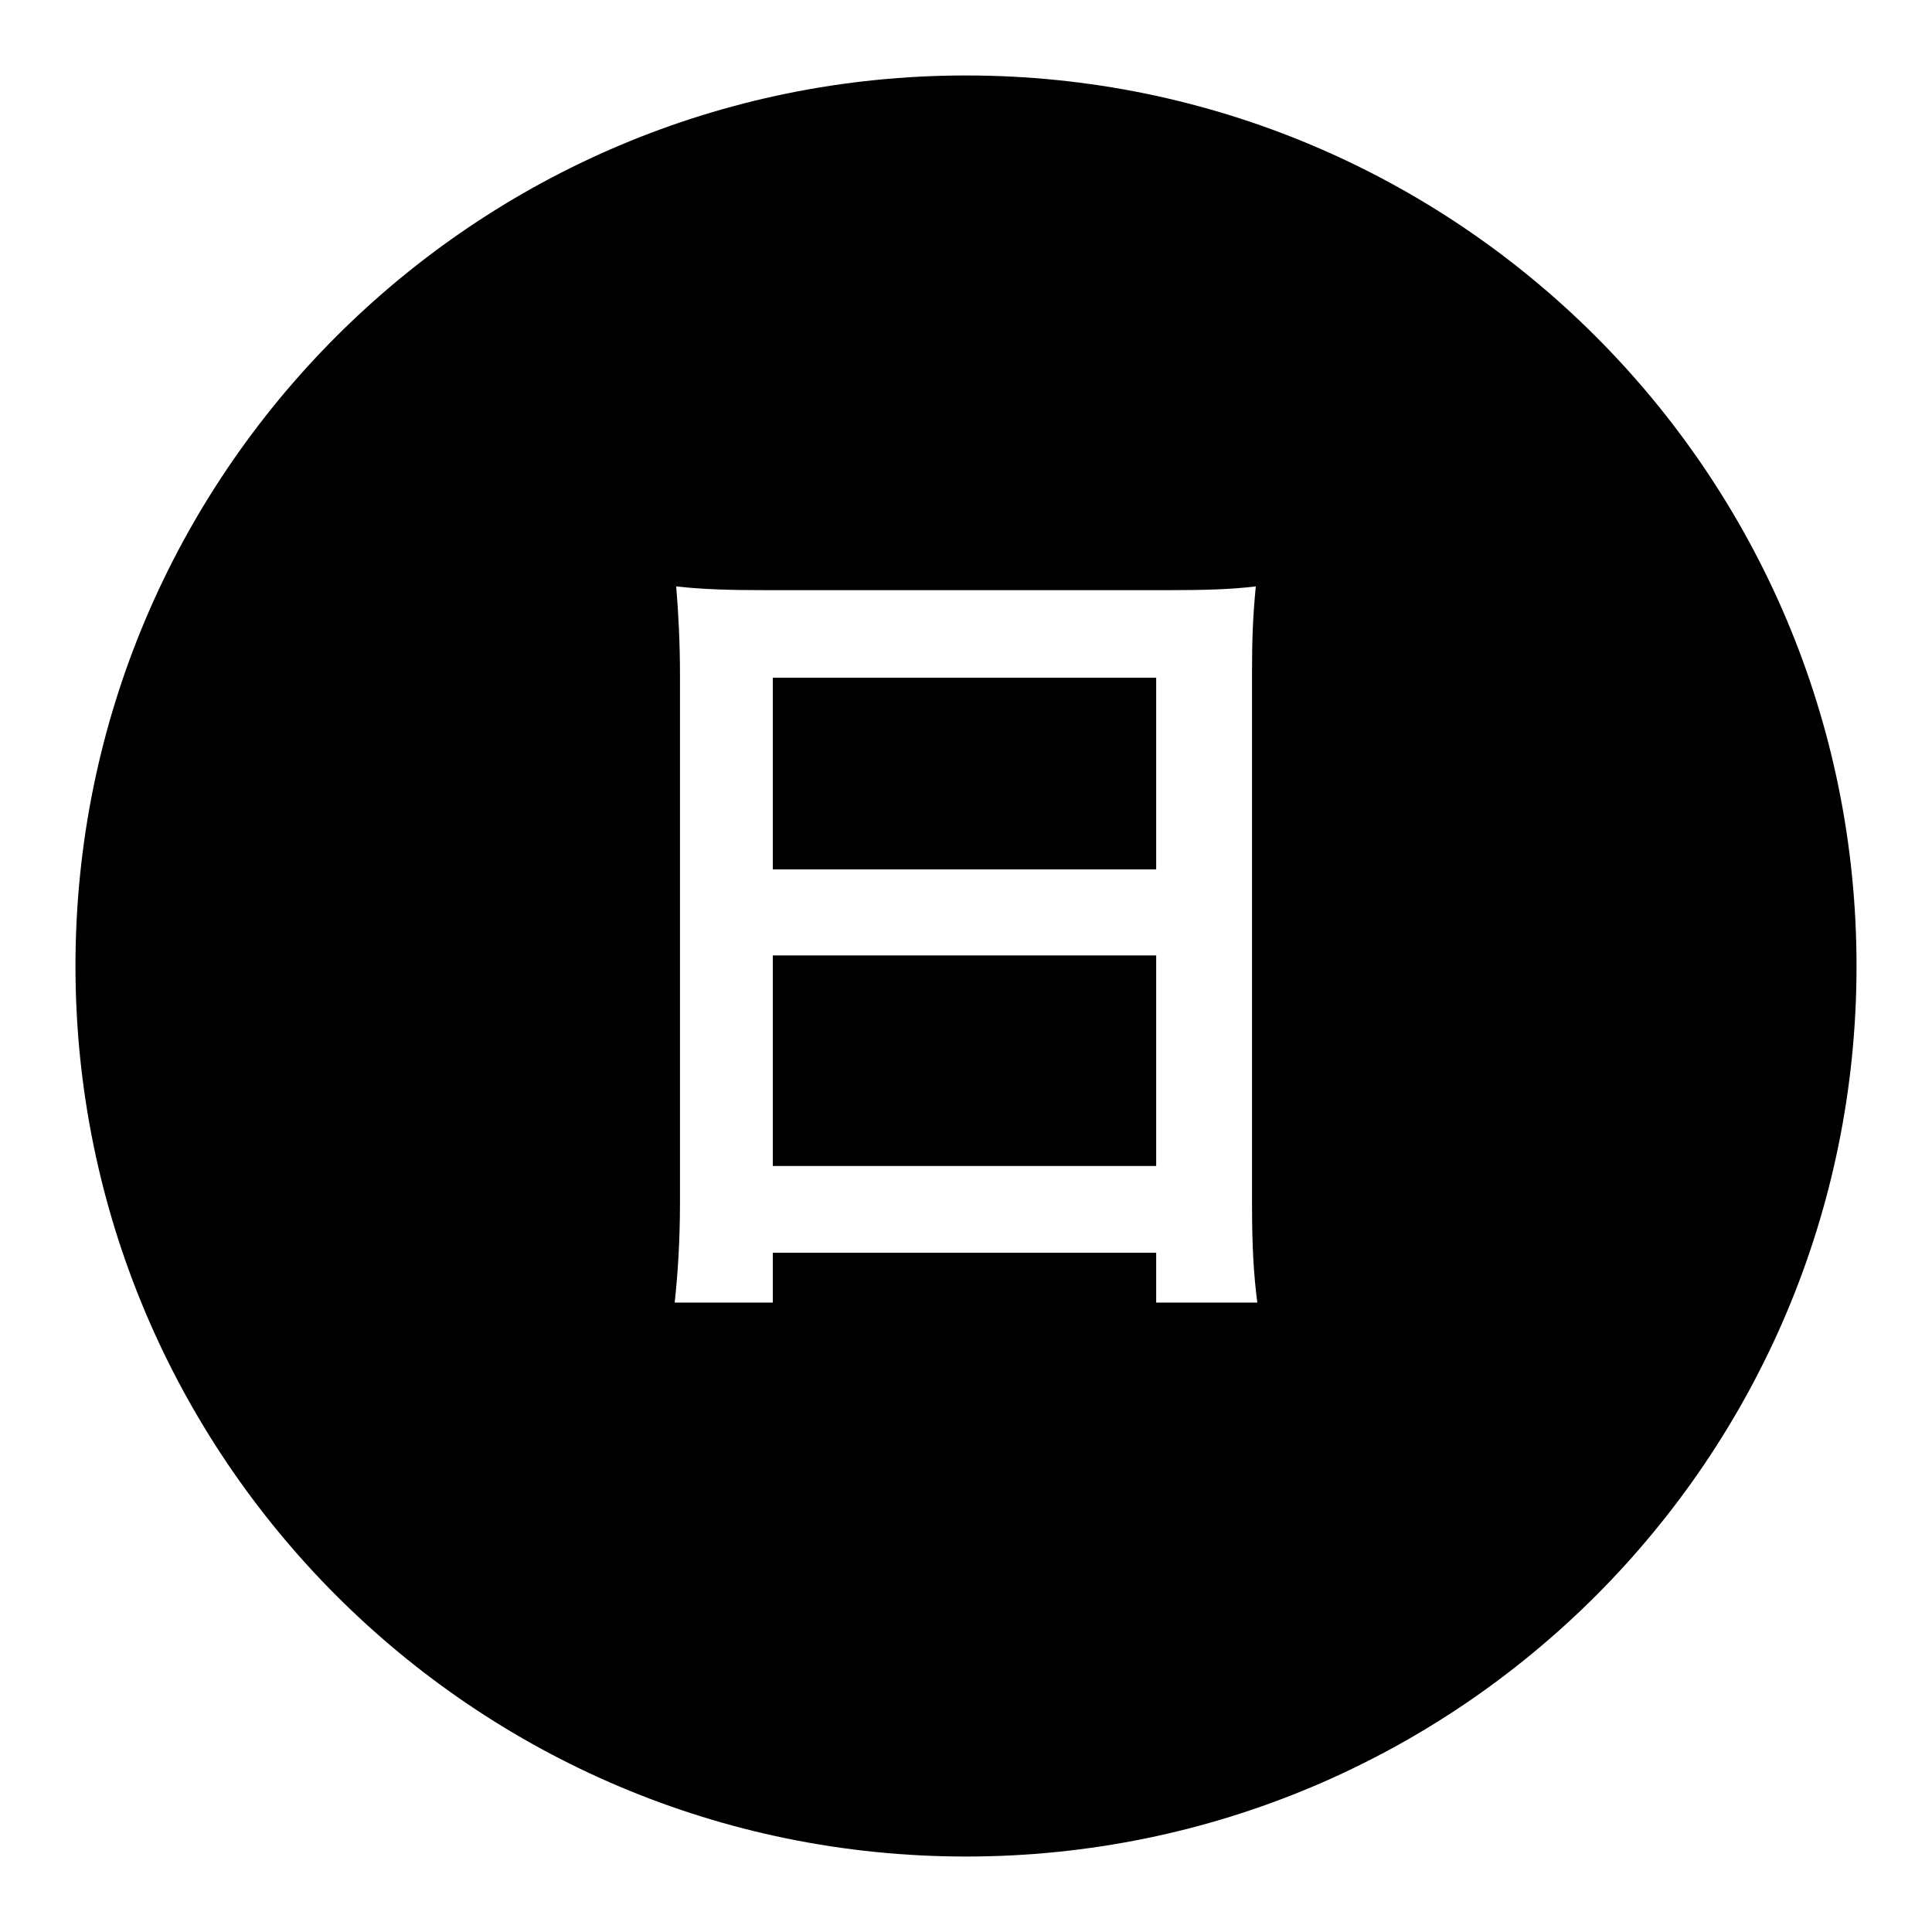
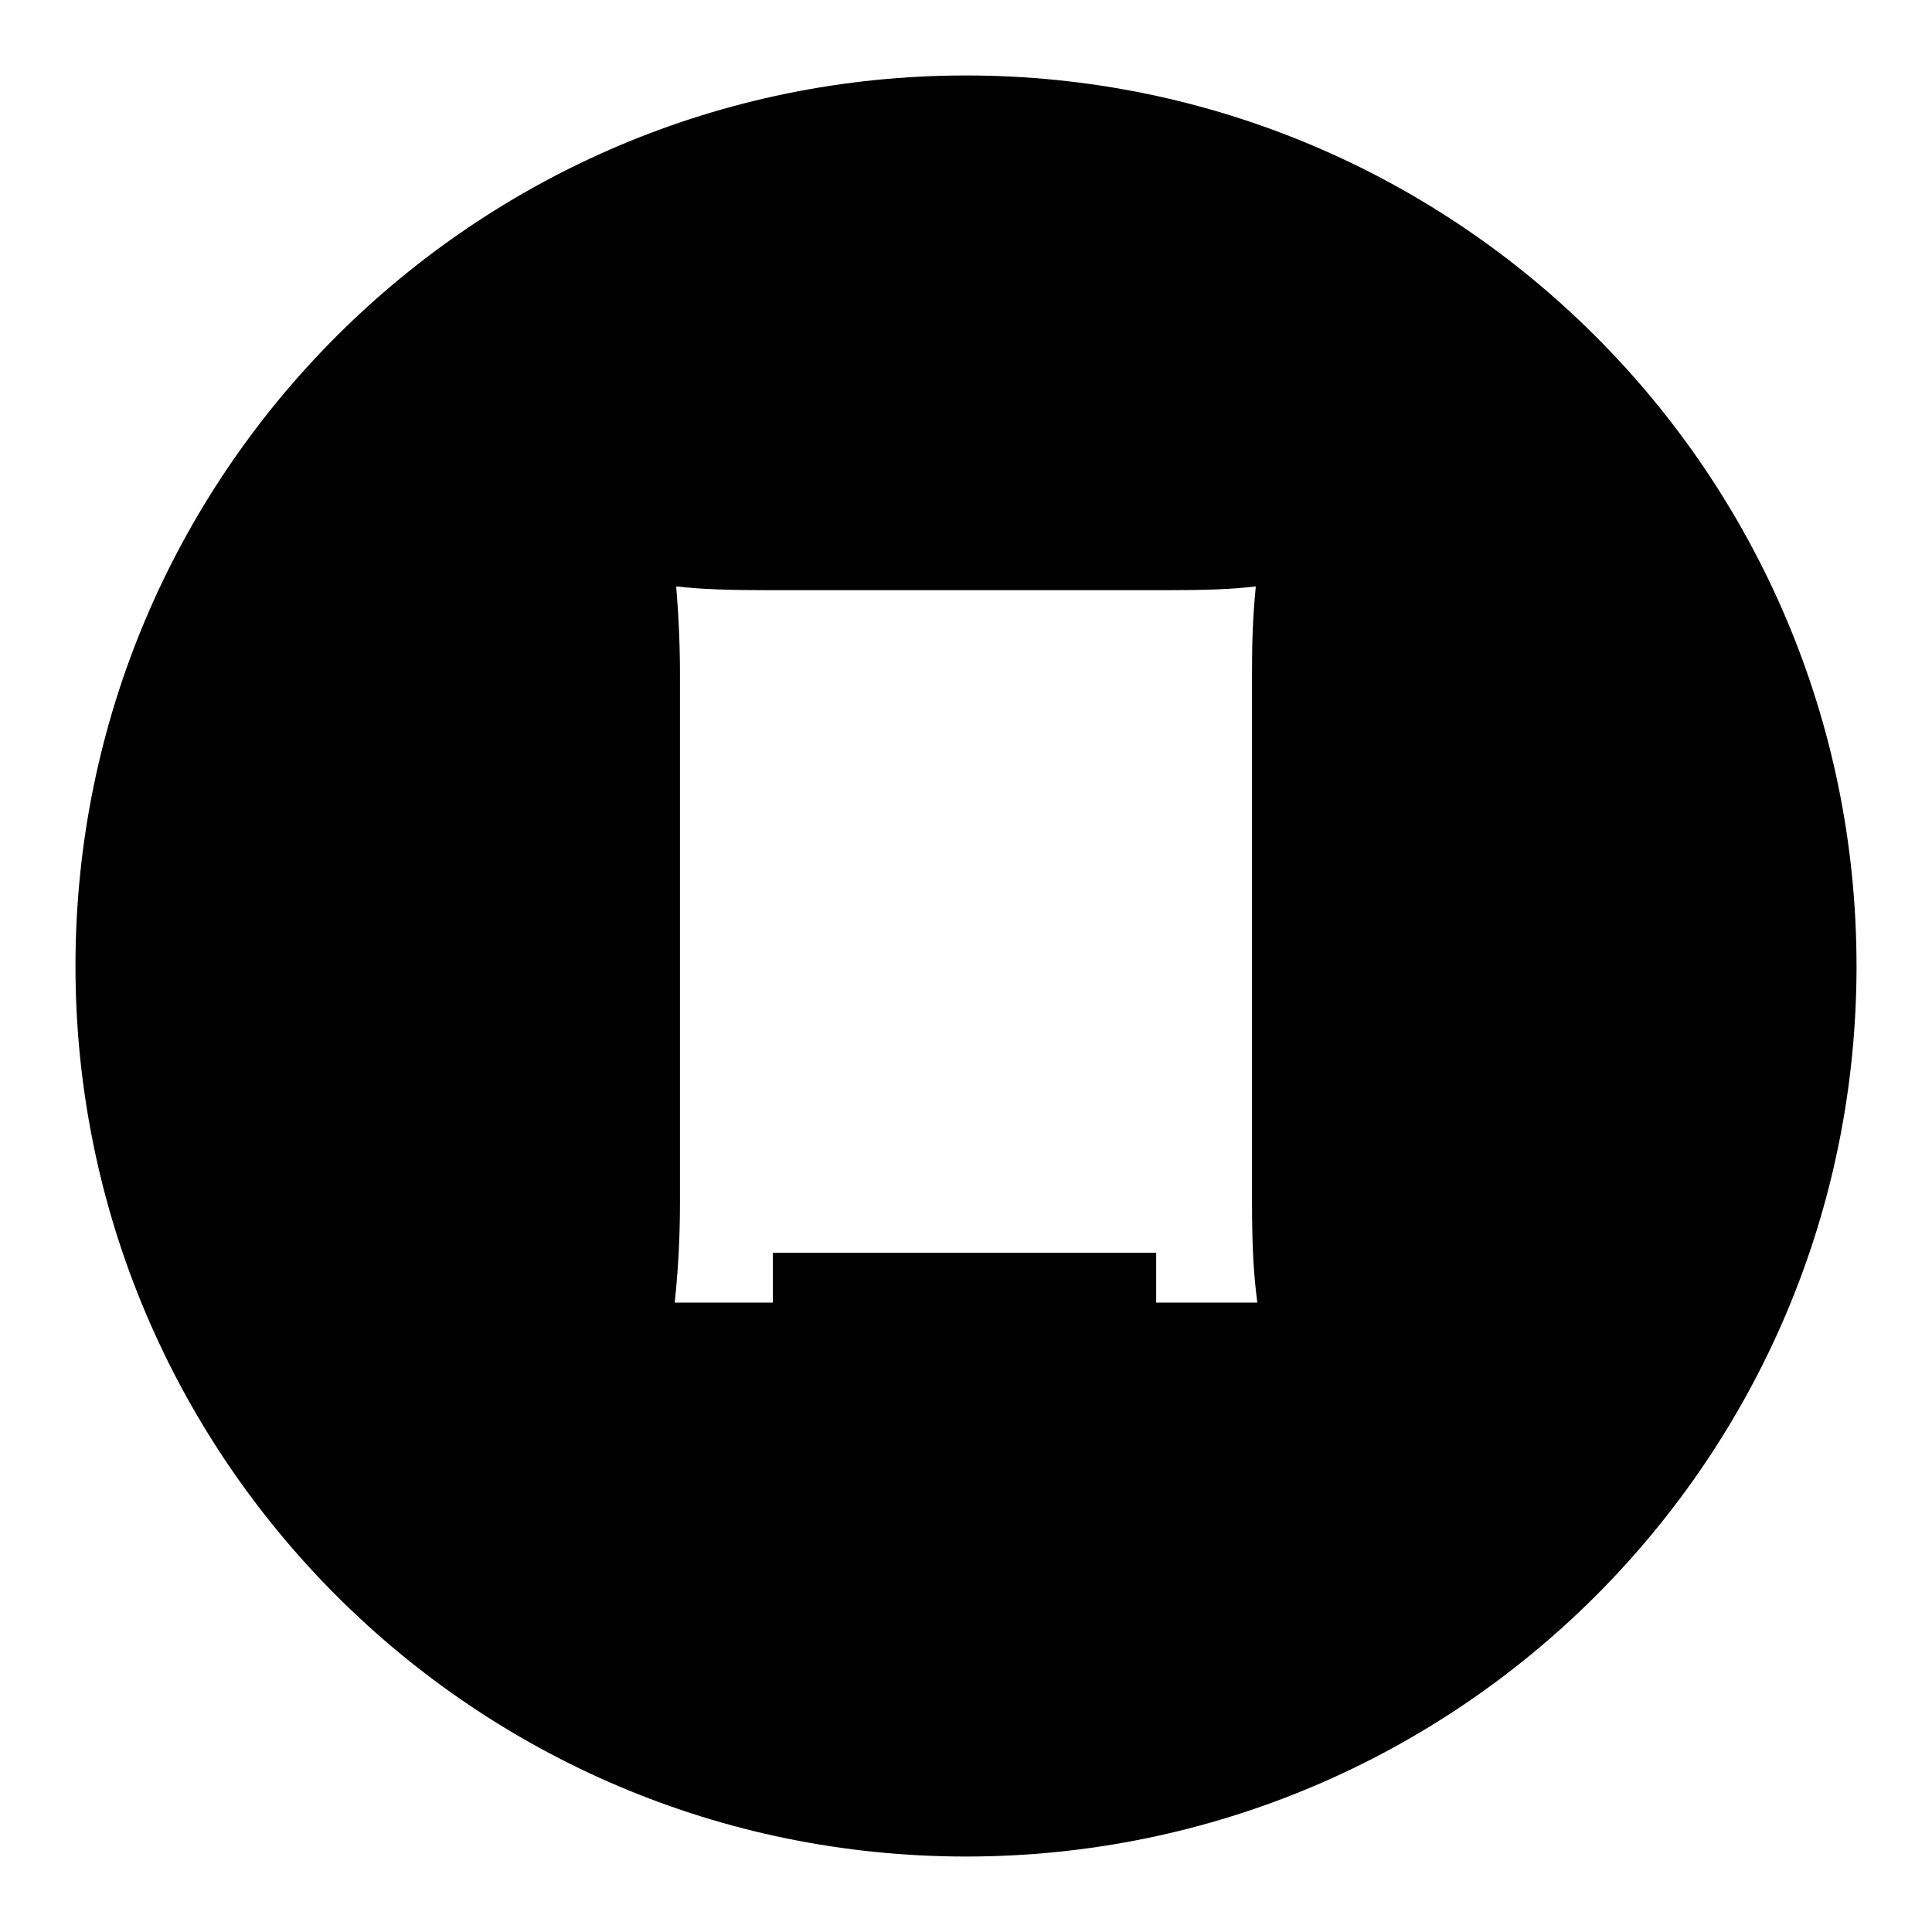
<svg xmlns="http://www.w3.org/2000/svg" version="1.1" x="0px" y="0px" viewBox="0 0 256 256" enable-background="new 0 0 256 256" xml:space="preserve">
  <g>
    <g>
-       <path fill="#000000" d="M102.4,89.8h50.8v25.4h-50.8V89.8L102.4,89.8z" />
-       <path fill="#000000" d="M102.4,126.6h50.8v27.9h-50.8V126.6L102.4,126.6z" />
      <path fill="#000000" d="M128,10C62.9,10,10,62.8,10,128c0,65.1,52.8,118,118,118c65.2,0,118-52.8,118-118C246,62.8,193.1,10,128,10z M153.2,172.6V166h-50.8v6.6h-13c0.4-3.7,0.7-8.1,0.7-13.2v-70c0-4.2-0.2-8.1-0.5-11.7c3.5,0.4,7.1,0.5,12.1,0.5h52.9c5.1,0,8.5-0.1,11.8-0.5c-0.4,4.1-0.5,7.3-0.5,11.1v70.6c0,5.7,0.2,9.3,0.7,13.2L153.2,172.6L153.2,172.6z" />
    </g>
  </g>
</svg>